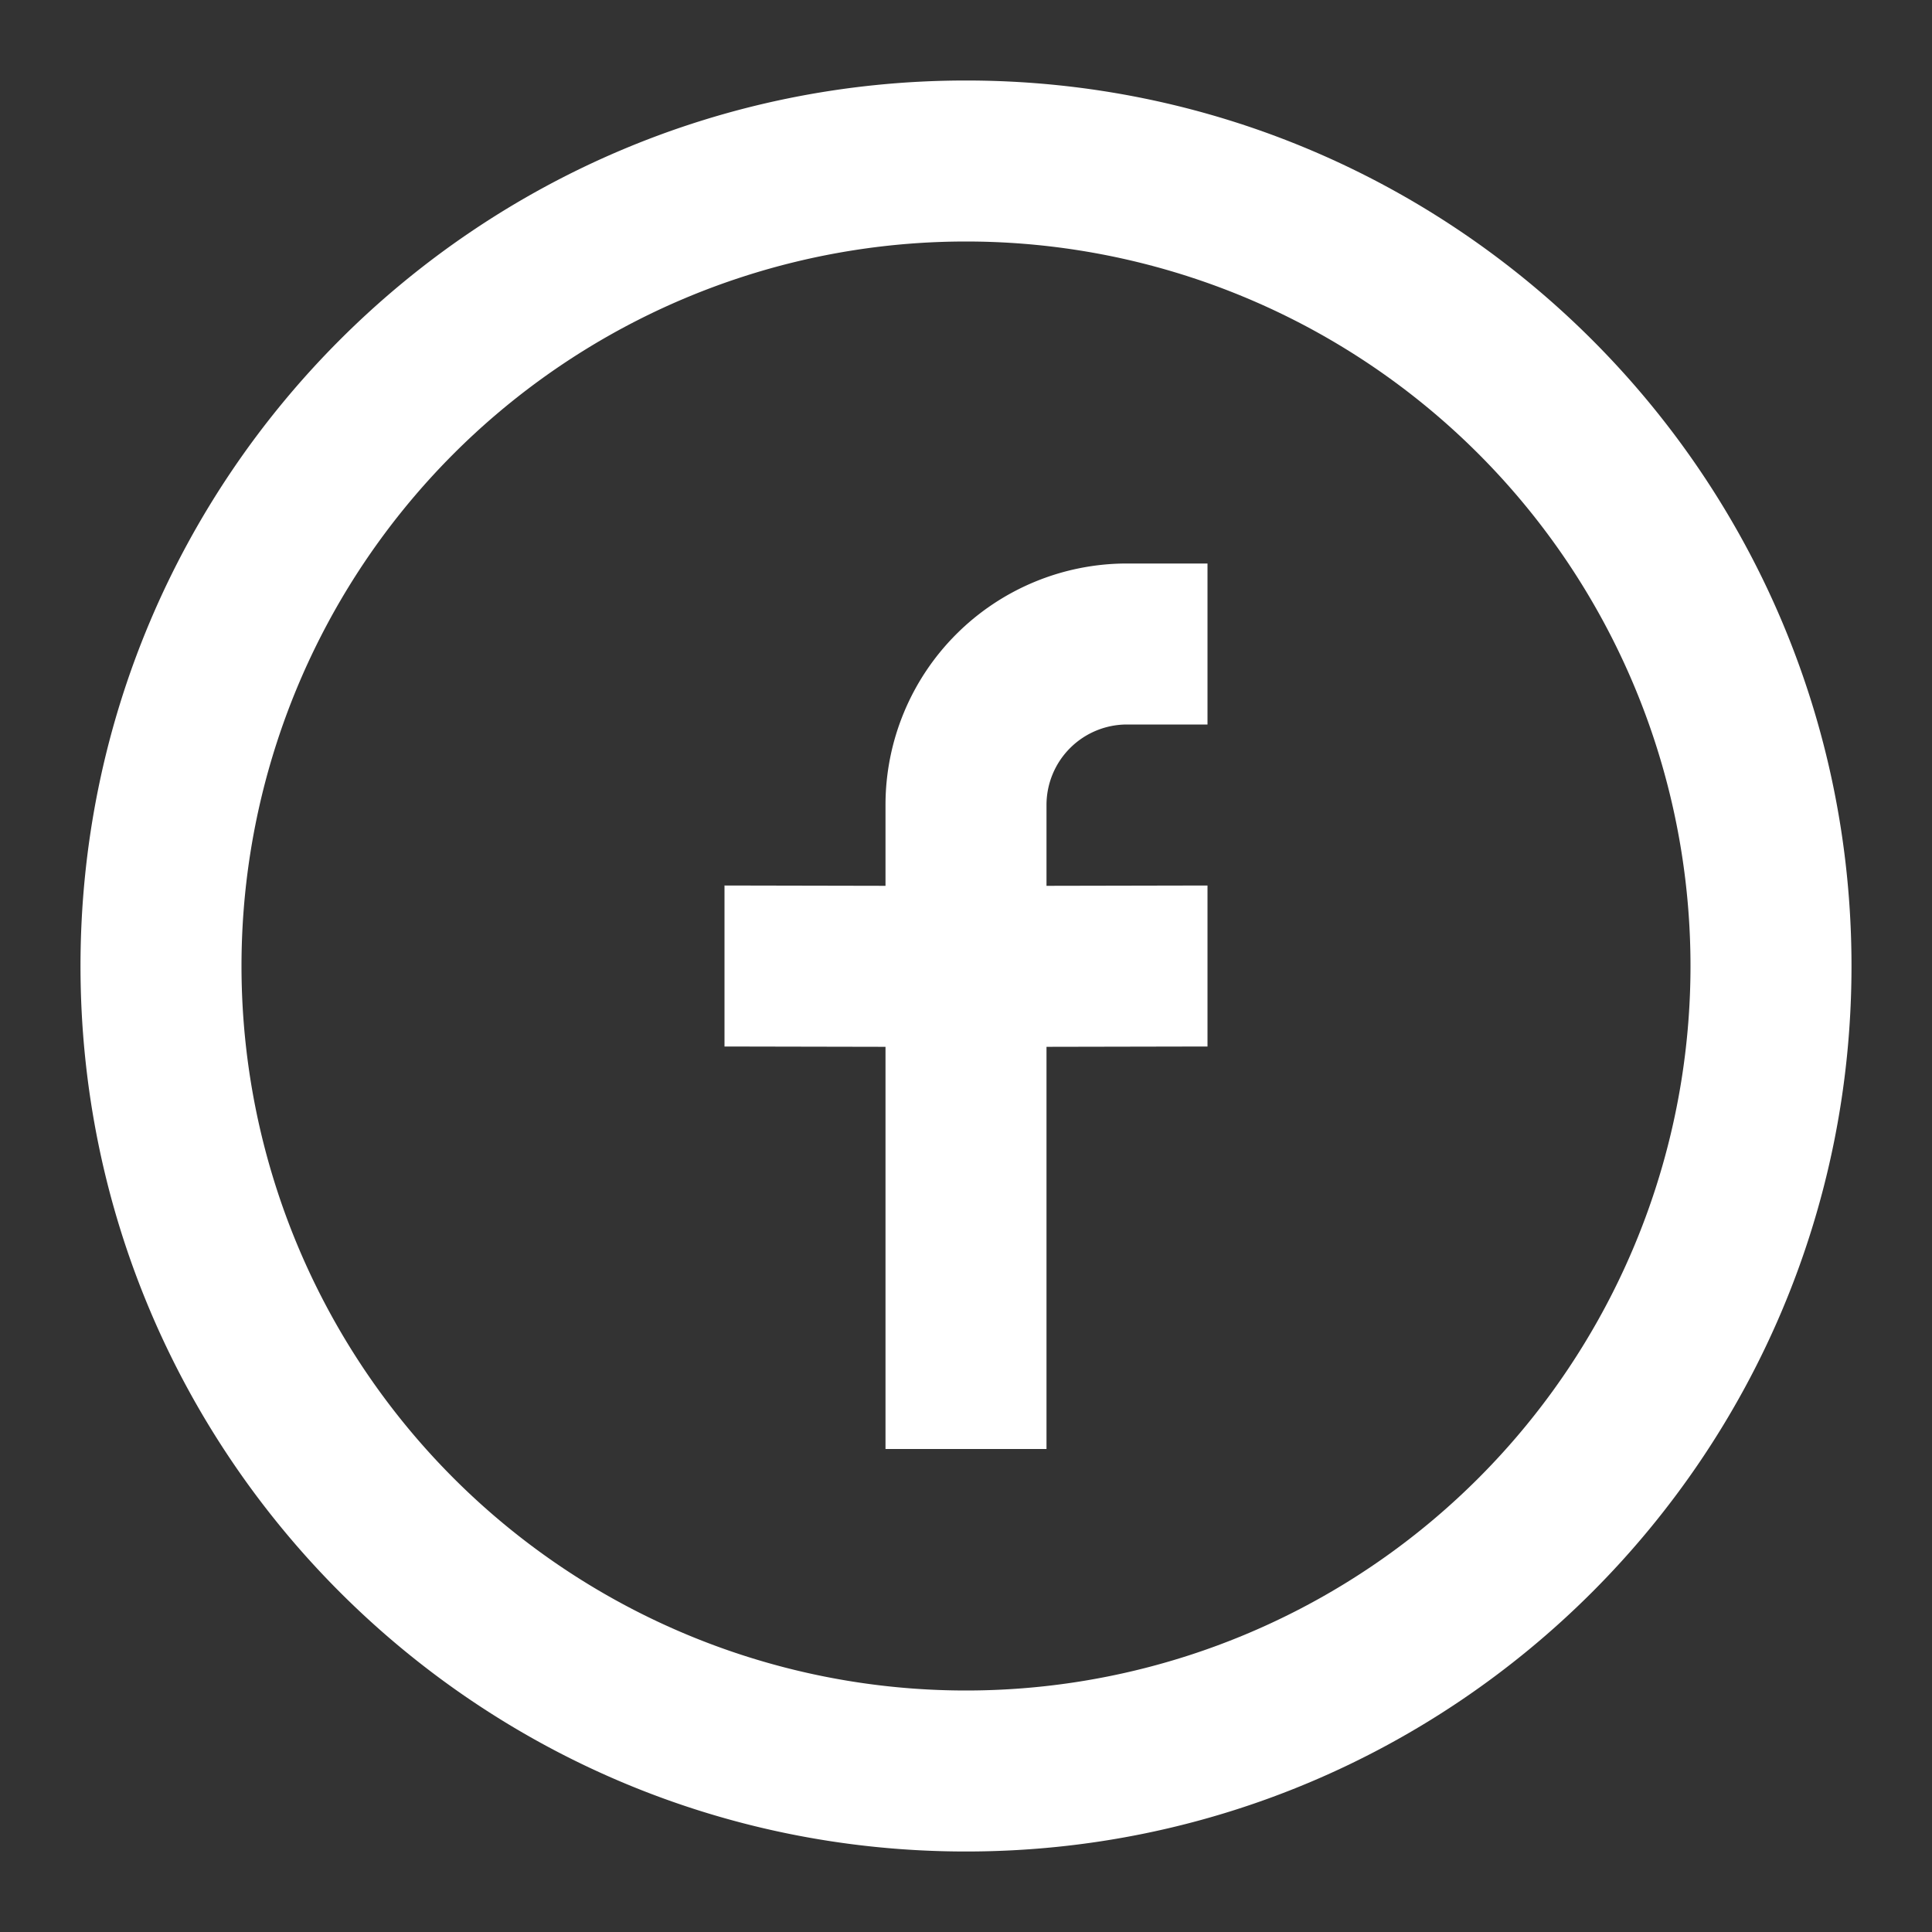
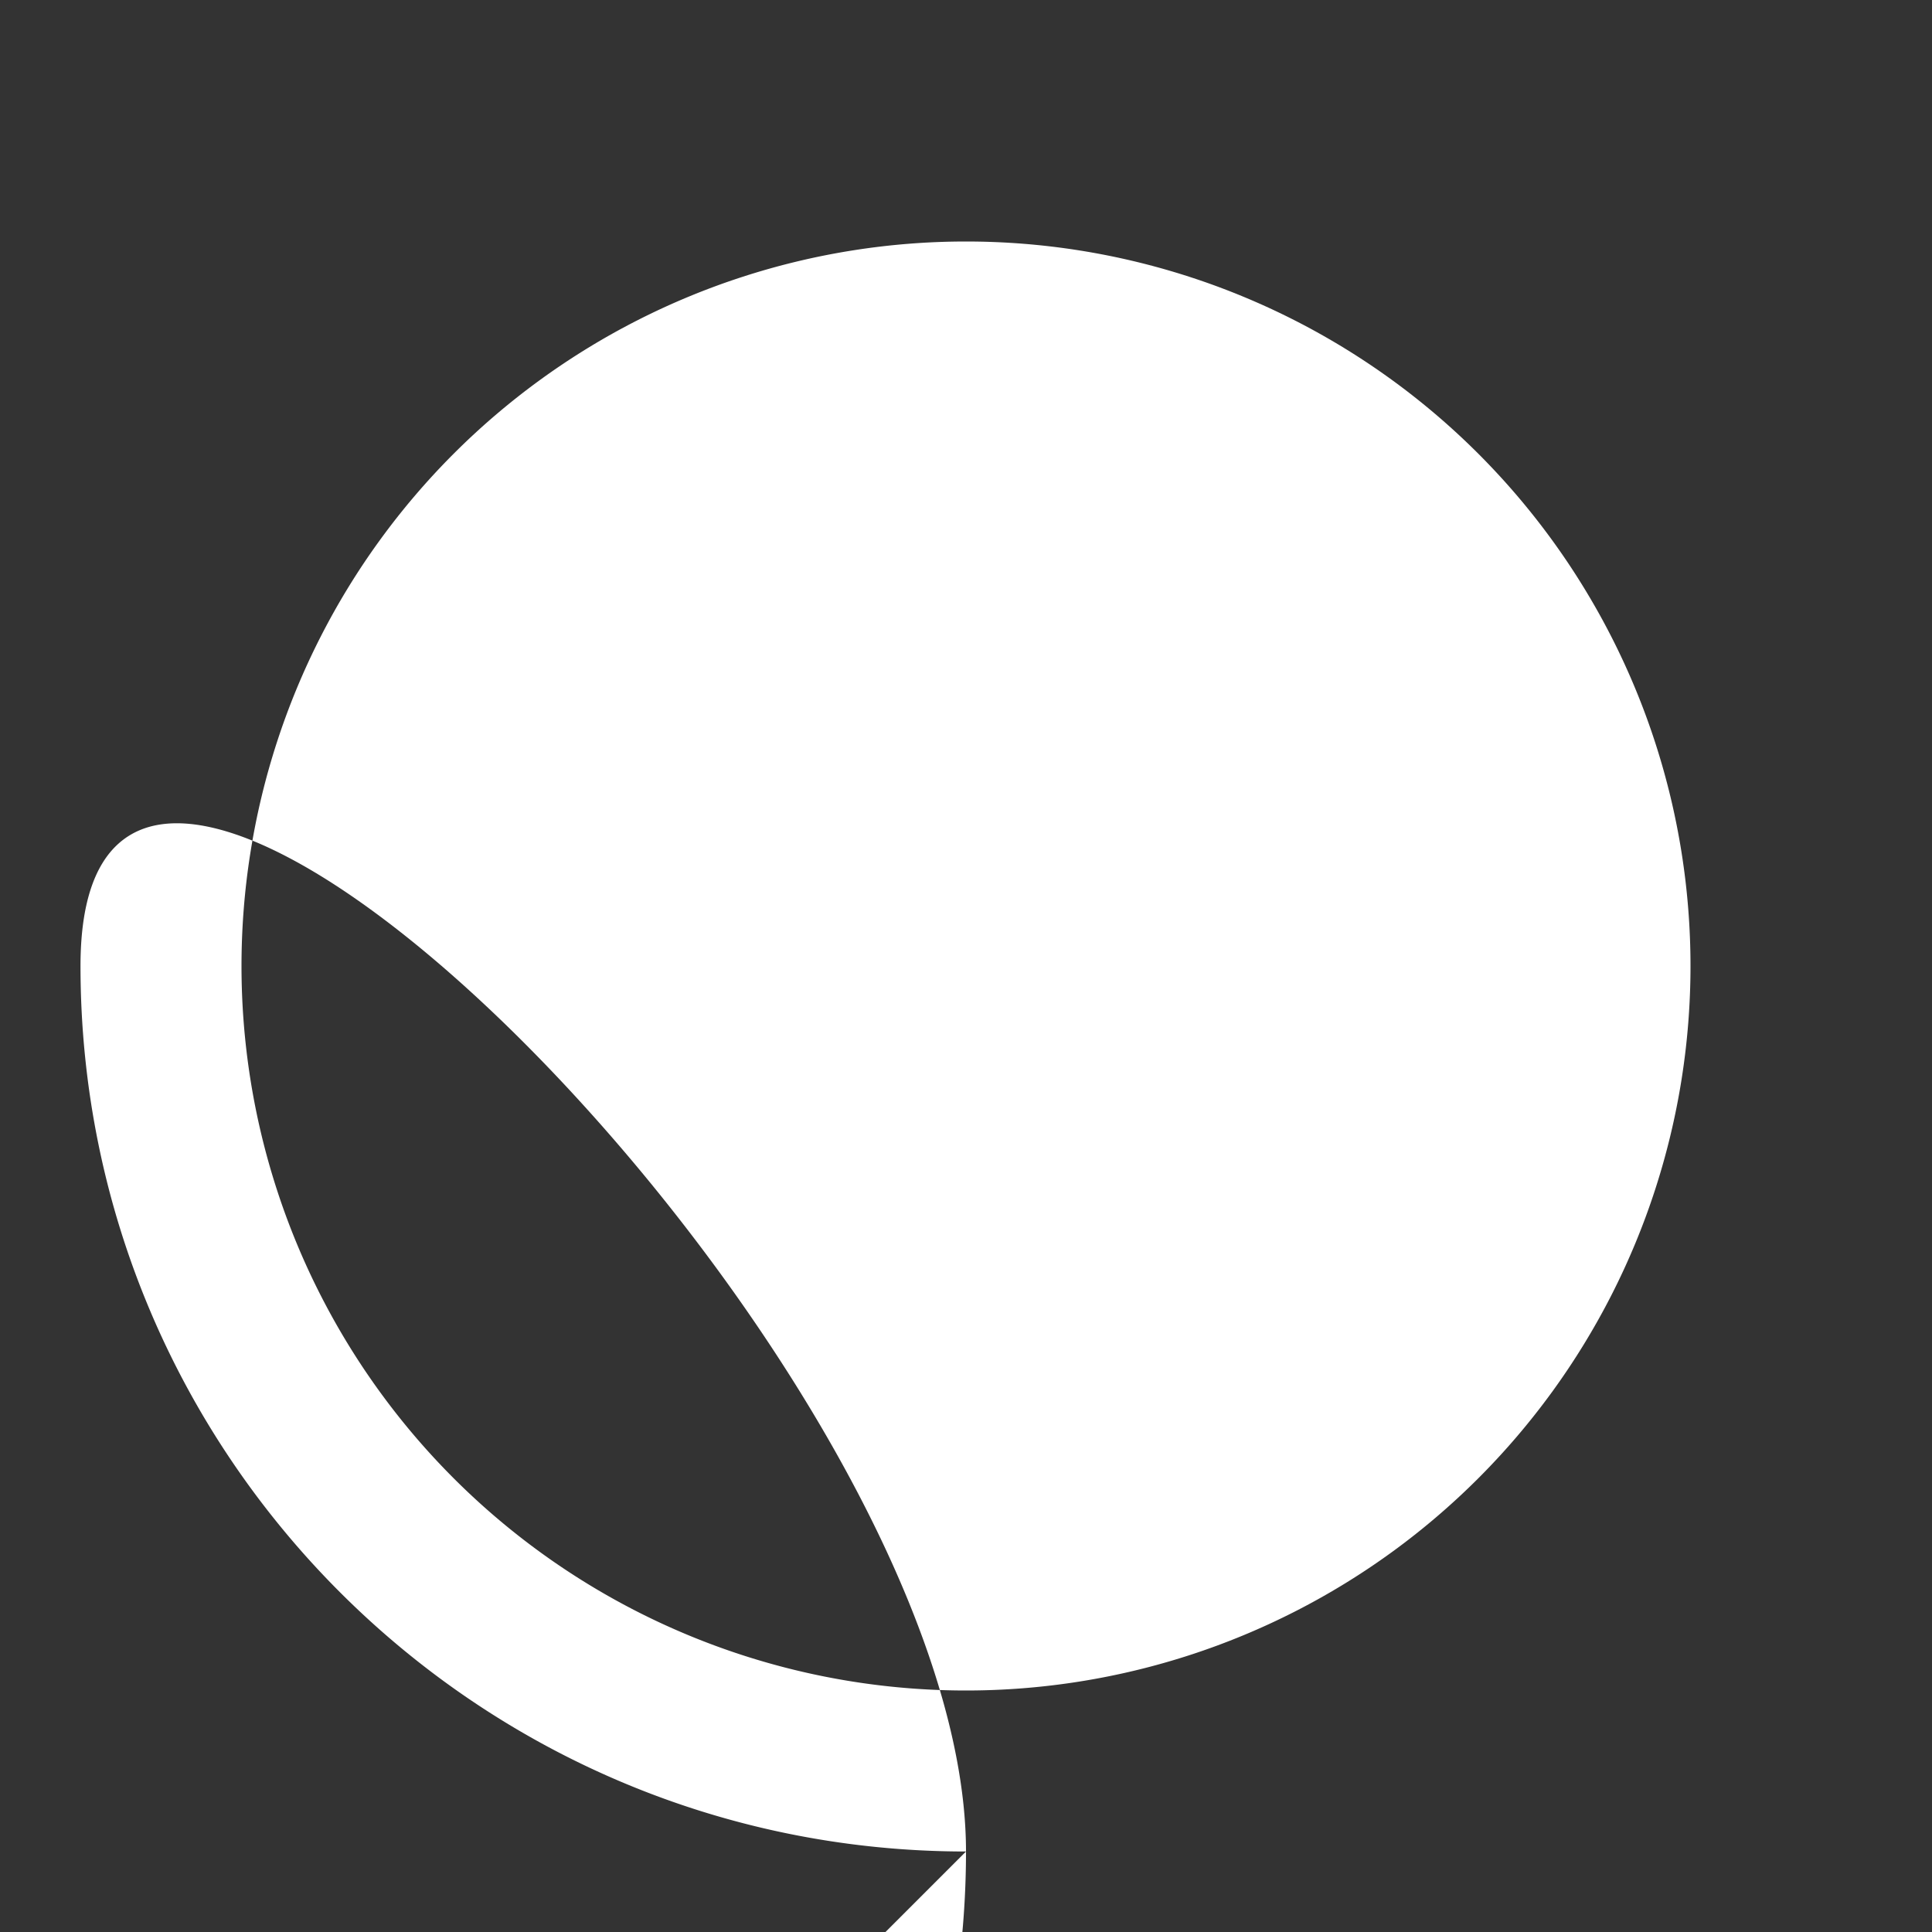
<svg xmlns="http://www.w3.org/2000/svg" width="24" height="24" fill="none">
  <rect width="100%" height="100%" fill="#333333" stroke="none" />
-   <path fill="#fff" d="m9 13 2 .004V18h2v-4.996L15 13v-2l-2 .004V10a1 1 0 0 1 1-1h1V7h-1a3 3 0 0 0-3 3v1.004L9 11v2Z" />
-   <path fill="#fff" fill-rule="evenodd" d="M12 23C5.925 23 1 18.075 1 12S5.925 1 12 1s11 4.925 11 11-4.925 11-11 11Zm0-2a9 9 0 1 0 0-18 9 9 0 0 0 0 18Z" clip-rule="evenodd" />
+   <path fill="#fff" fill-rule="evenodd" d="M12 23C5.925 23 1 18.075 1 12s11 4.925 11 11-4.925 11-11 11Zm0-2a9 9 0 1 0 0-18 9 9 0 0 0 0 18Z" clip-rule="evenodd" />
</svg>